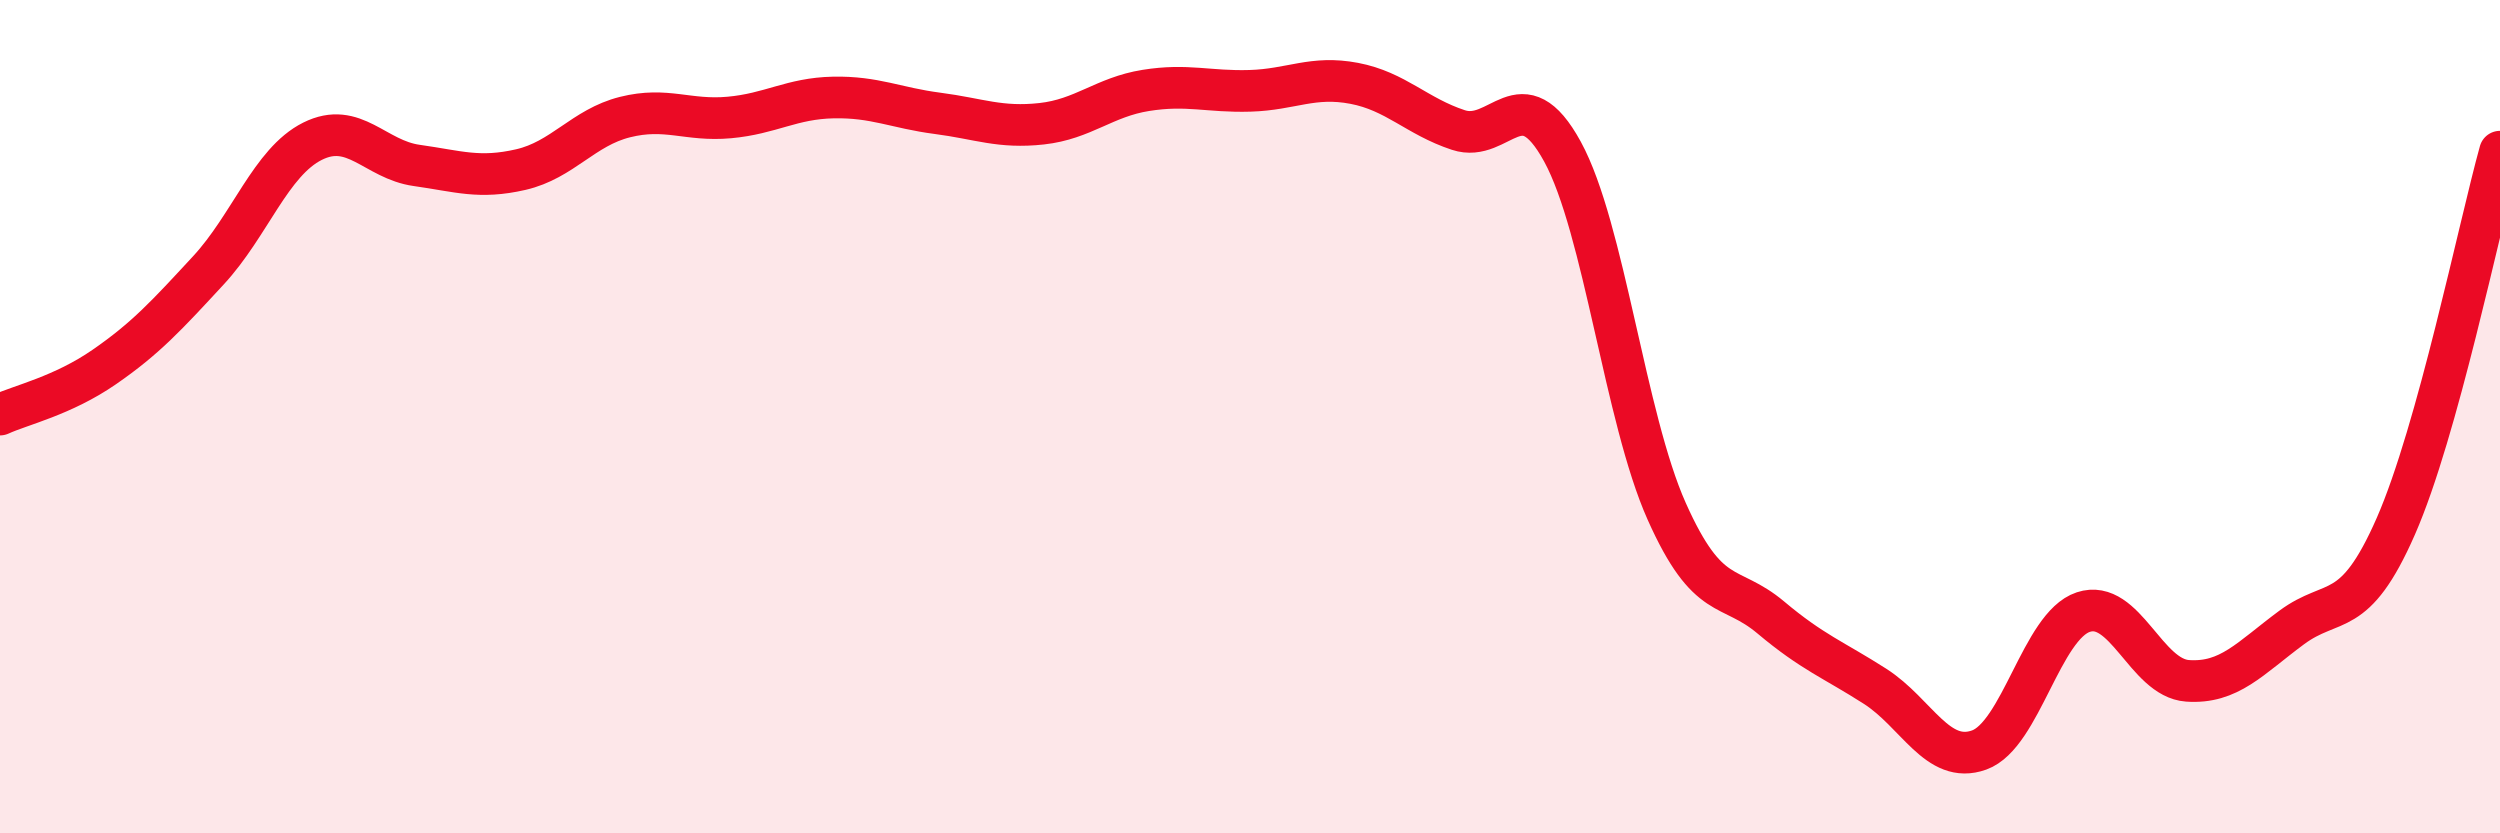
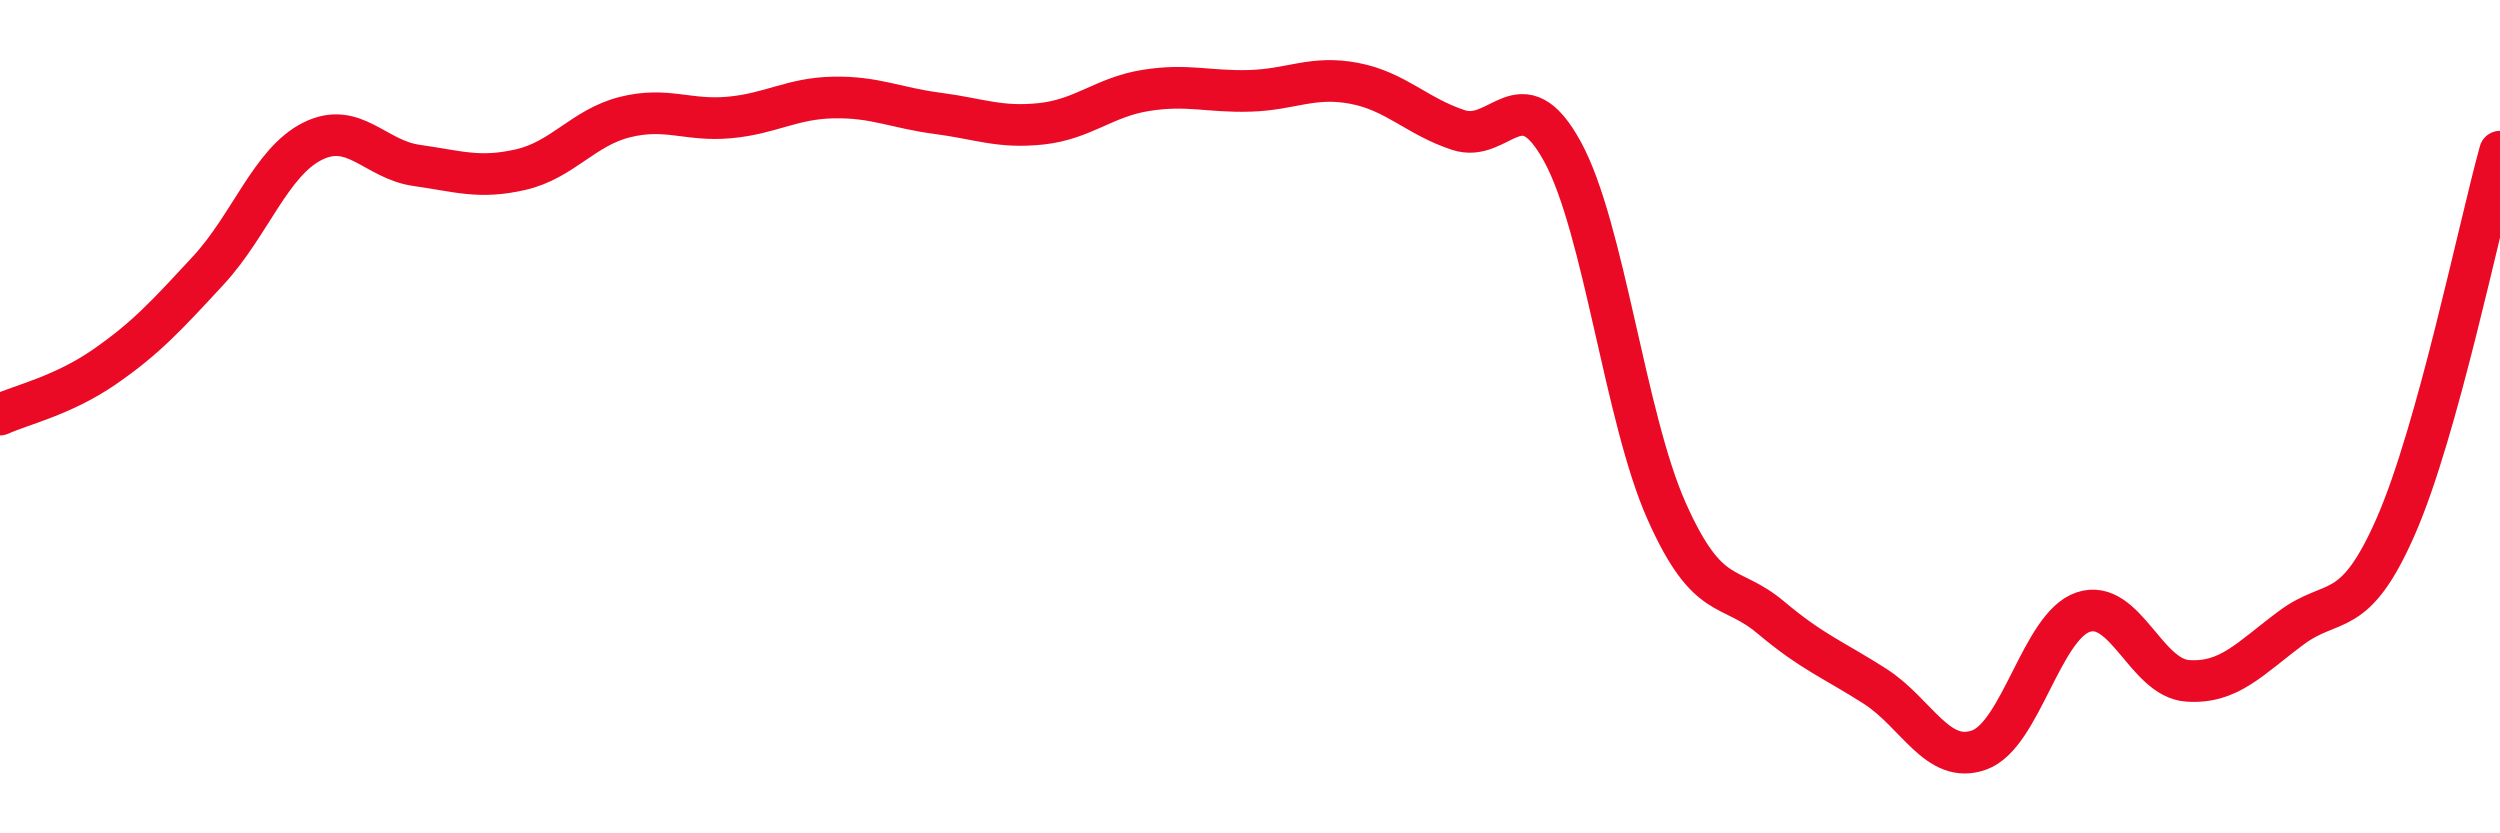
<svg xmlns="http://www.w3.org/2000/svg" width="60" height="20" viewBox="0 0 60 20">
-   <path d="M 0,9.95 C 0.5,9.72 1.5,9.5 2.5,8.81 C 3.5,8.12 4,7.57 5,6.49 C 6,5.41 6.5,3.89 7.5,3.39 C 8.5,2.89 9,3.83 10,3.97 C 11,4.11 11.5,4.3 12.5,4.07 C 13.5,3.84 14,3.06 15,2.81 C 16,2.56 16.5,2.91 17.5,2.82 C 18.5,2.73 19,2.36 20,2.34 C 21,2.32 21.5,2.59 22.5,2.72 C 23.5,2.85 24,3.08 25,2.97 C 26,2.86 26.5,2.33 27.5,2.17 C 28.5,2.01 29,2.21 30,2.18 C 31,2.15 31.5,1.81 32.5,2 C 33.5,2.19 34,2.79 35,3.12 C 36,3.45 36.5,1.81 37.5,3.64 C 38.5,5.47 39,10.03 40,12.27 C 41,14.51 41.5,13.98 42.5,14.82 C 43.5,15.66 44,15.83 45,16.47 C 46,17.11 46.5,18.36 47.5,18 C 48.5,17.64 49,15.02 50,14.69 C 51,14.36 51.5,16.27 52.5,16.34 C 53.5,16.41 54,15.8 55,15.06 C 56,14.32 56.5,14.91 57.5,12.63 C 58.5,10.35 59.5,5.44 60,3.64L60 20L0 20Z" fill="#EB0A25" opacity="0.1" stroke-linecap="round" stroke-linejoin="round" />
  <path d="M 0,9.95 C 0.5,9.72 1.5,9.5 2.5,8.81 C 3.5,8.12 4,7.57 5,6.49 C 6,5.41 6.5,3.89 7.5,3.39 C 8.5,2.89 9,3.83 10,3.97 C 11,4.11 11.5,4.3 12.5,4.07 C 13.5,3.84 14,3.06 15,2.81 C 16,2.56 16.5,2.91 17.5,2.82 C 18.5,2.73 19,2.36 20,2.34 C 21,2.32 21.5,2.59 22.5,2.72 C 23.5,2.85 24,3.08 25,2.97 C 26,2.86 26.5,2.33 27.5,2.17 C 28.5,2.01 29,2.21 30,2.18 C 31,2.15 31.5,1.81 32.5,2 C 33.5,2.19 34,2.79 35,3.12 C 36,3.45 36.5,1.81 37.5,3.64 C 38.5,5.47 39,10.03 40,12.27 C 41,14.51 41.5,13.98 42.5,14.82 C 43.5,15.66 44,15.83 45,16.47 C 46,17.11 46.5,18.36 47.5,18 C 48.5,17.64 49,15.02 50,14.69 C 51,14.36 51.5,16.27 52.5,16.34 C 53.5,16.41 54,15.8 55,15.06 C 56,14.32 56.5,14.91 57.5,12.63 C 58.5,10.35 59.5,5.44 60,3.64" stroke="#EB0A25" stroke-width="1" fill="none" stroke-linecap="round" stroke-linejoin="round" />
</svg>